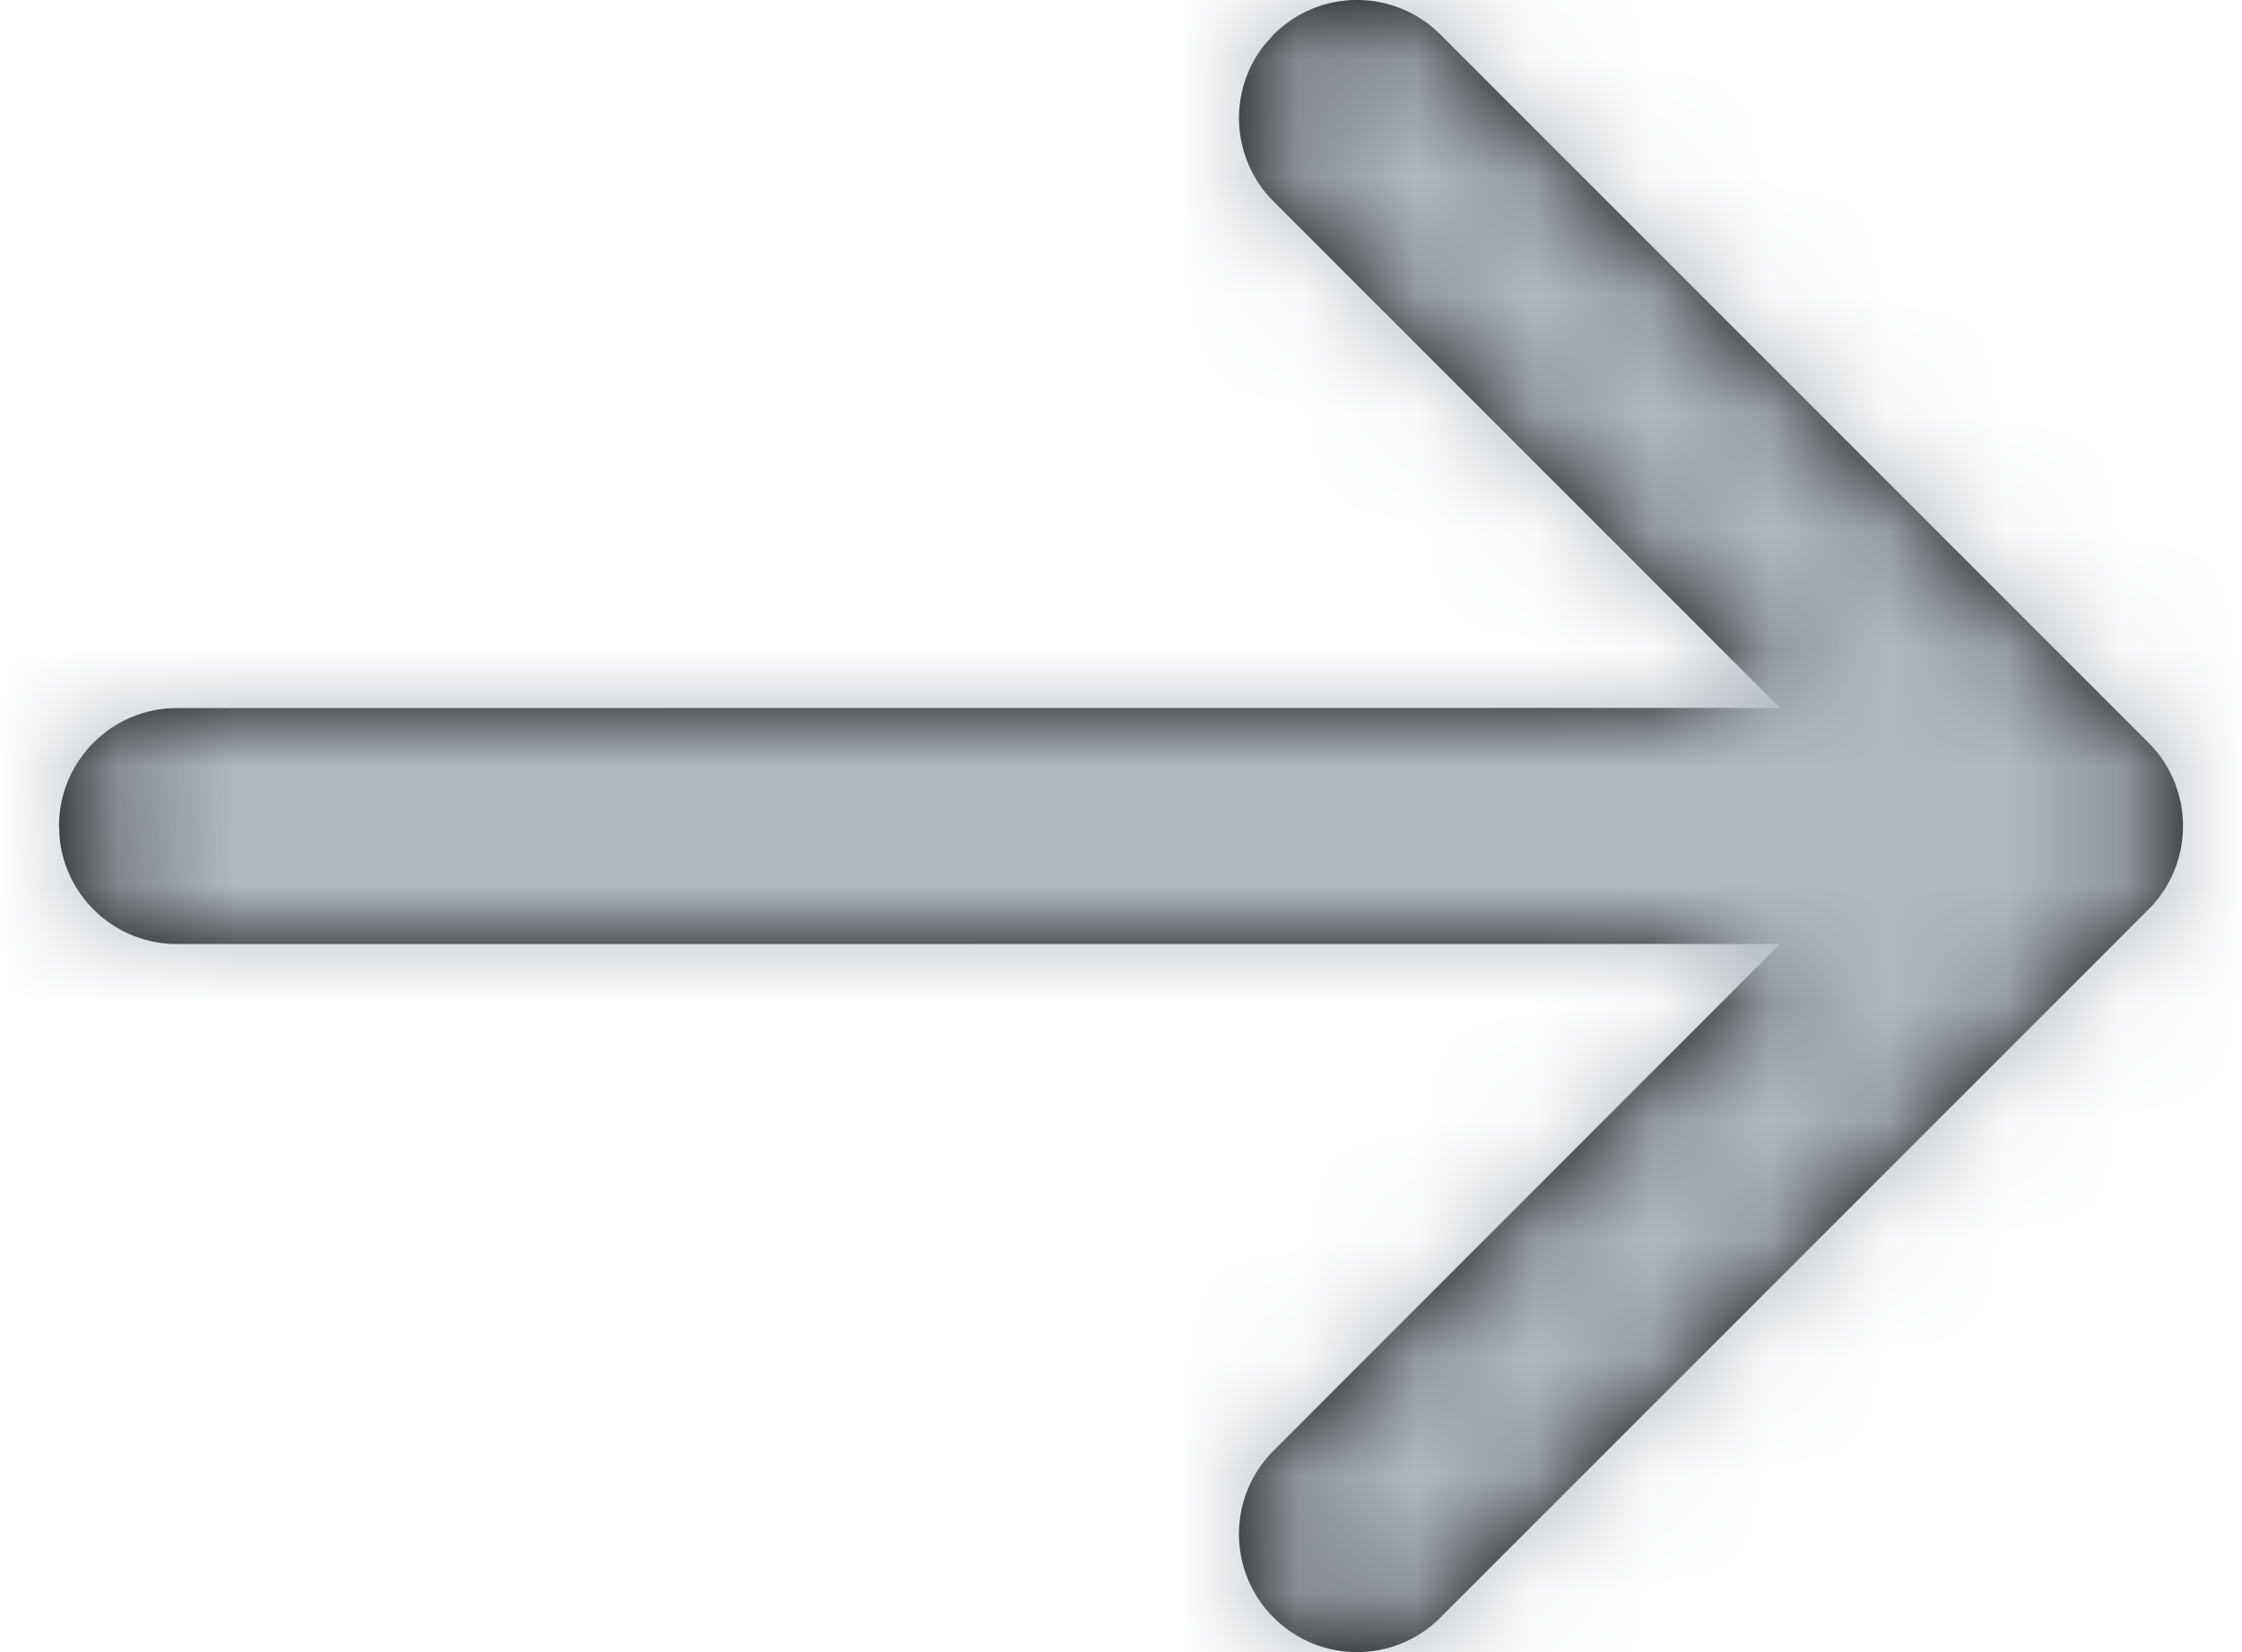
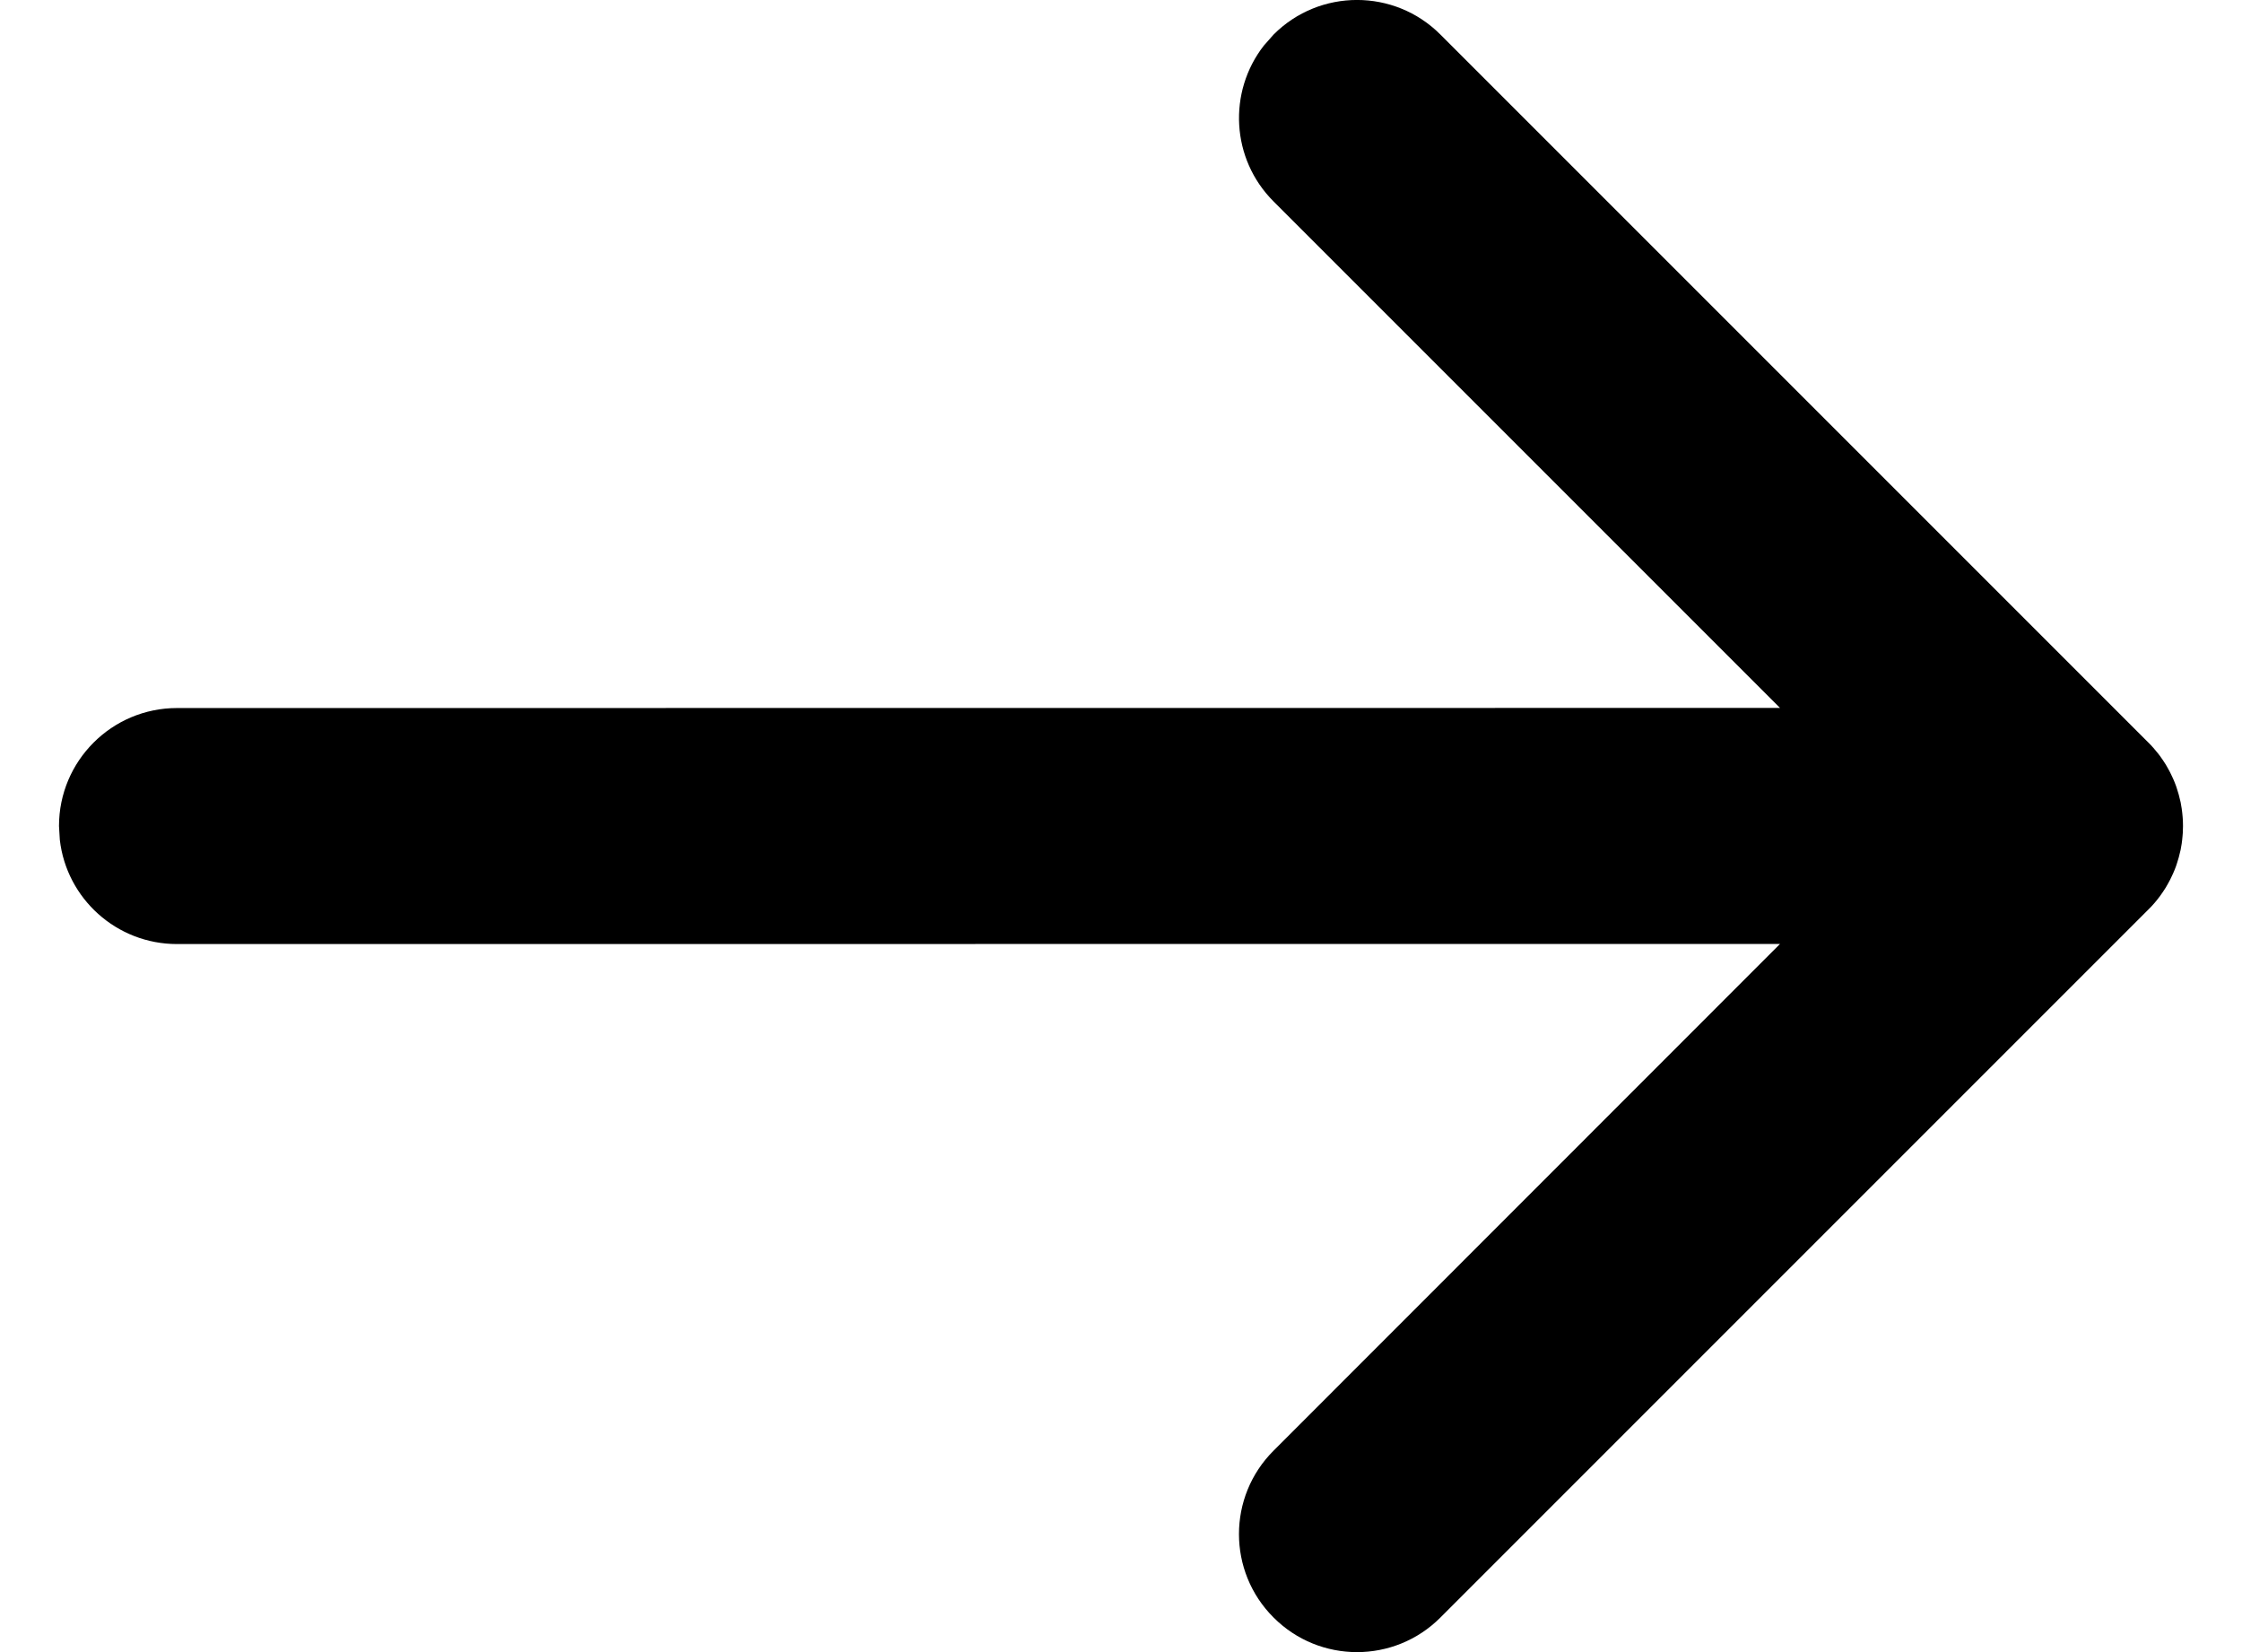
<svg xmlns="http://www.w3.org/2000/svg" xmlns:xlink="http://www.w3.org/1999/xlink" width="19px" height="14px" viewBox="0 0 19 14" version="1.1">
  <title>260090EC-69AF-44E7-9BED-7F5B100AE7ED@1x</title>
  <defs>
    <path d="M10.293,0.293 C10.683,-0.098 11.317,-0.098 11.707,0.293 L11.707,0.293 L17.707,6.293 C17.736,6.321 17.762,6.352 17.787,6.383 C17.793,6.39 17.798,6.397 17.804,6.405 C17.822,6.429 17.838,6.454 17.854,6.479 C17.861,6.491 17.869,6.504 17.875,6.516 C17.886,6.536 17.897,6.556 17.906,6.577 C17.914,6.594 17.922,6.611 17.929,6.629 C17.937,6.648 17.944,6.668 17.95,6.688 C17.955,6.703 17.96,6.719 17.964,6.734 C17.97,6.756 17.975,6.777 17.98,6.799 C17.983,6.817 17.986,6.834 17.989,6.852 C17.996,6.9 18,6.949 18,7 L17.996,6.915 C17.998,6.932 17.999,6.949 17.999,6.967 L18,7 C18,7.011 18,7.022 17.999,7.033 C17.999,7.05 17.998,7.068 17.996,7.086 C17.994,7.108 17.992,7.129 17.989,7.149 C17.986,7.166 17.983,7.183 17.98,7.201 C17.975,7.223 17.97,7.244 17.964,7.266 C17.96,7.281 17.955,7.297 17.95,7.312 C17.944,7.332 17.937,7.352 17.929,7.371 C17.922,7.389 17.914,7.406 17.906,7.423 C17.897,7.444 17.886,7.464 17.875,7.484 C17.869,7.496 17.861,7.509 17.854,7.521 C17.838,7.546 17.822,7.571 17.804,7.595 C17.775,7.634 17.743,7.672 17.707,7.707 L17.787,7.617 C17.785,7.62 17.783,7.623 17.78,7.625 L17.707,7.707 L11.707,13.707 C11.317,14.098 10.683,14.098 10.293,13.707 C9.902,13.317 9.902,12.683 10.293,12.293 L10.293,12.293 L14.585,7.999 L1,8 C0.487,8 0.064,7.614 0.007,7.117 L0,7 C0,6.448 0.448,6 1,6 L1,6 L14.585,5.999 L10.293,1.707 C9.932,1.347 9.905,0.779 10.21,0.387 Z" id="path-1" />
  </defs>
  <g id="PAGE-DESIGNS" stroke="none" stroke-width="1" fill="none" fill-rule="evenodd">
    <g id="Our-Technology---1440px" transform="translate(-1276, -1072)">
      <g id="hearing-technology-test" transform="translate(37, 587)">
        <g id="Components/Buttons/Text/Text-link-small-icon-right" transform="translate(1057.5, 482)">
          <g id="🔶-Icon" transform="translate(182, 3)">
            <mask id="mask-2" fill="white">
              <use xlink:href="#path-1" />
            </mask>
            <use id="Combined-Shape" fill="#000000" fill-rule="nonzero" xlink:href="#path-1" />
            <g id="🎨Color" mask="url(#mask-2)" fill="#B1B9C1">
              <g transform="translate(-3, -5)" id="Swatch">
-                 <polygon points="0 0 24 0 24 24 0 24" />
-               </g>
+                 </g>
            </g>
          </g>
        </g>
      </g>
    </g>
  </g>
</svg>